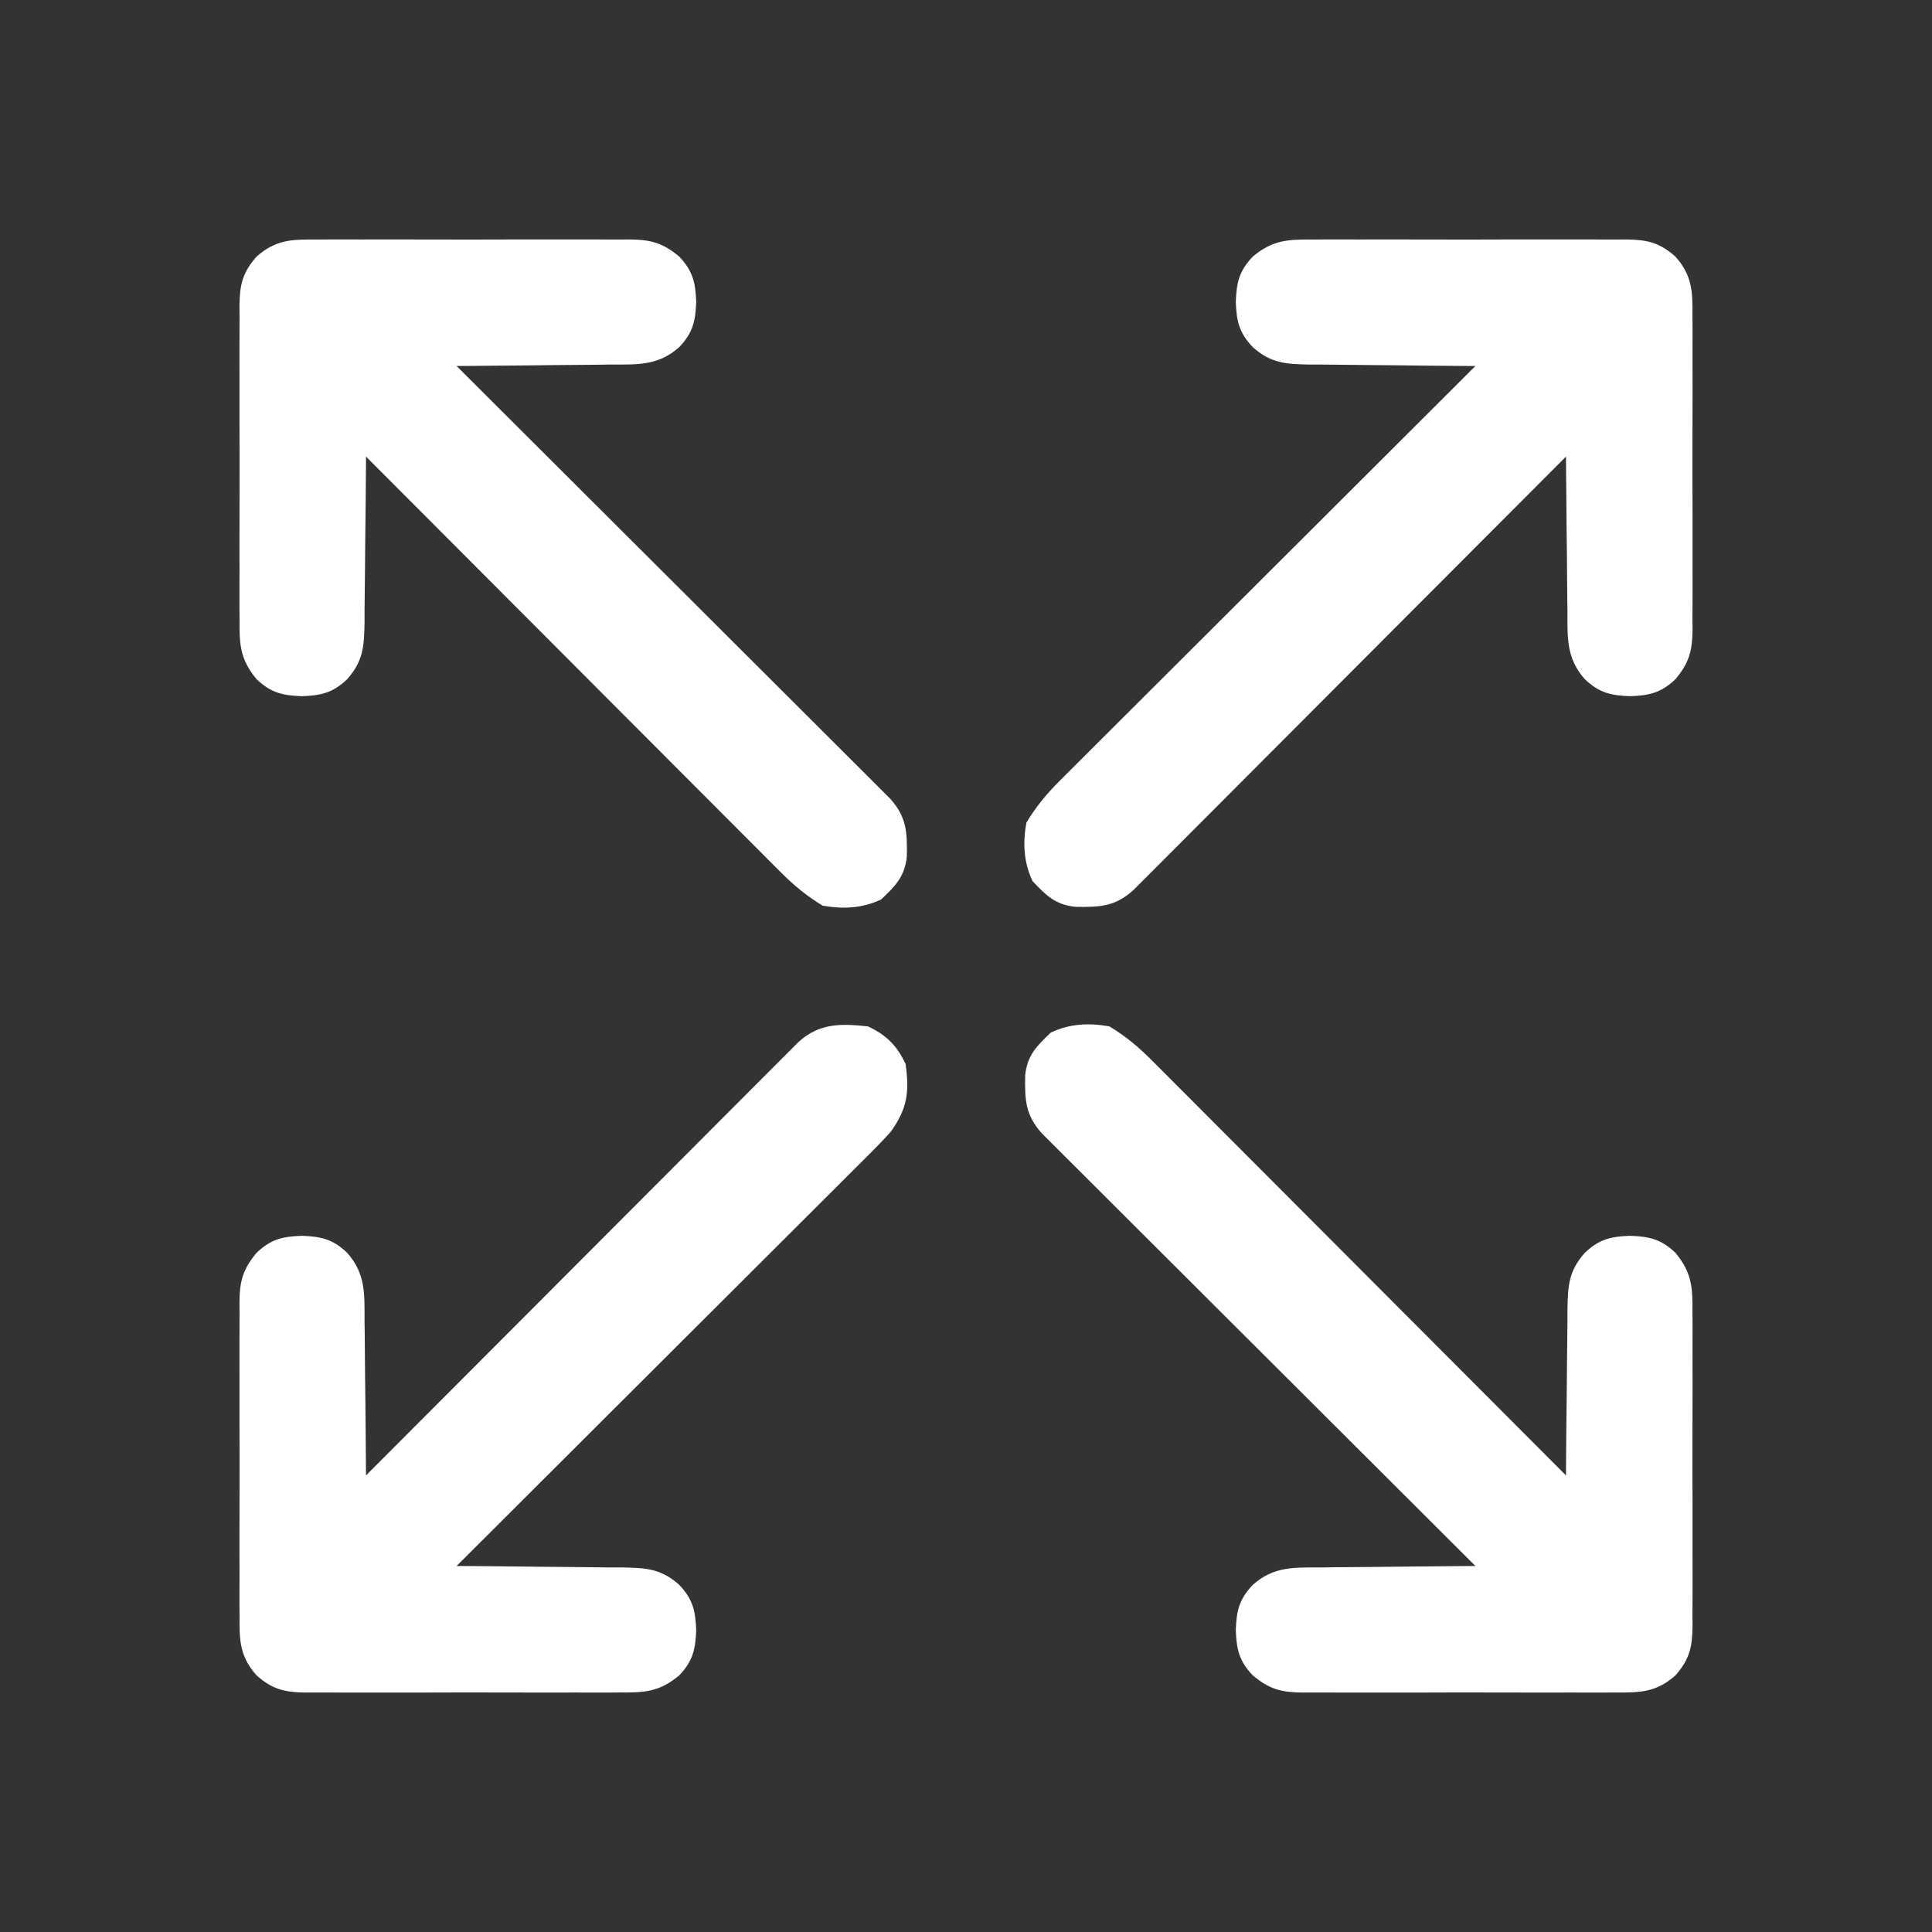
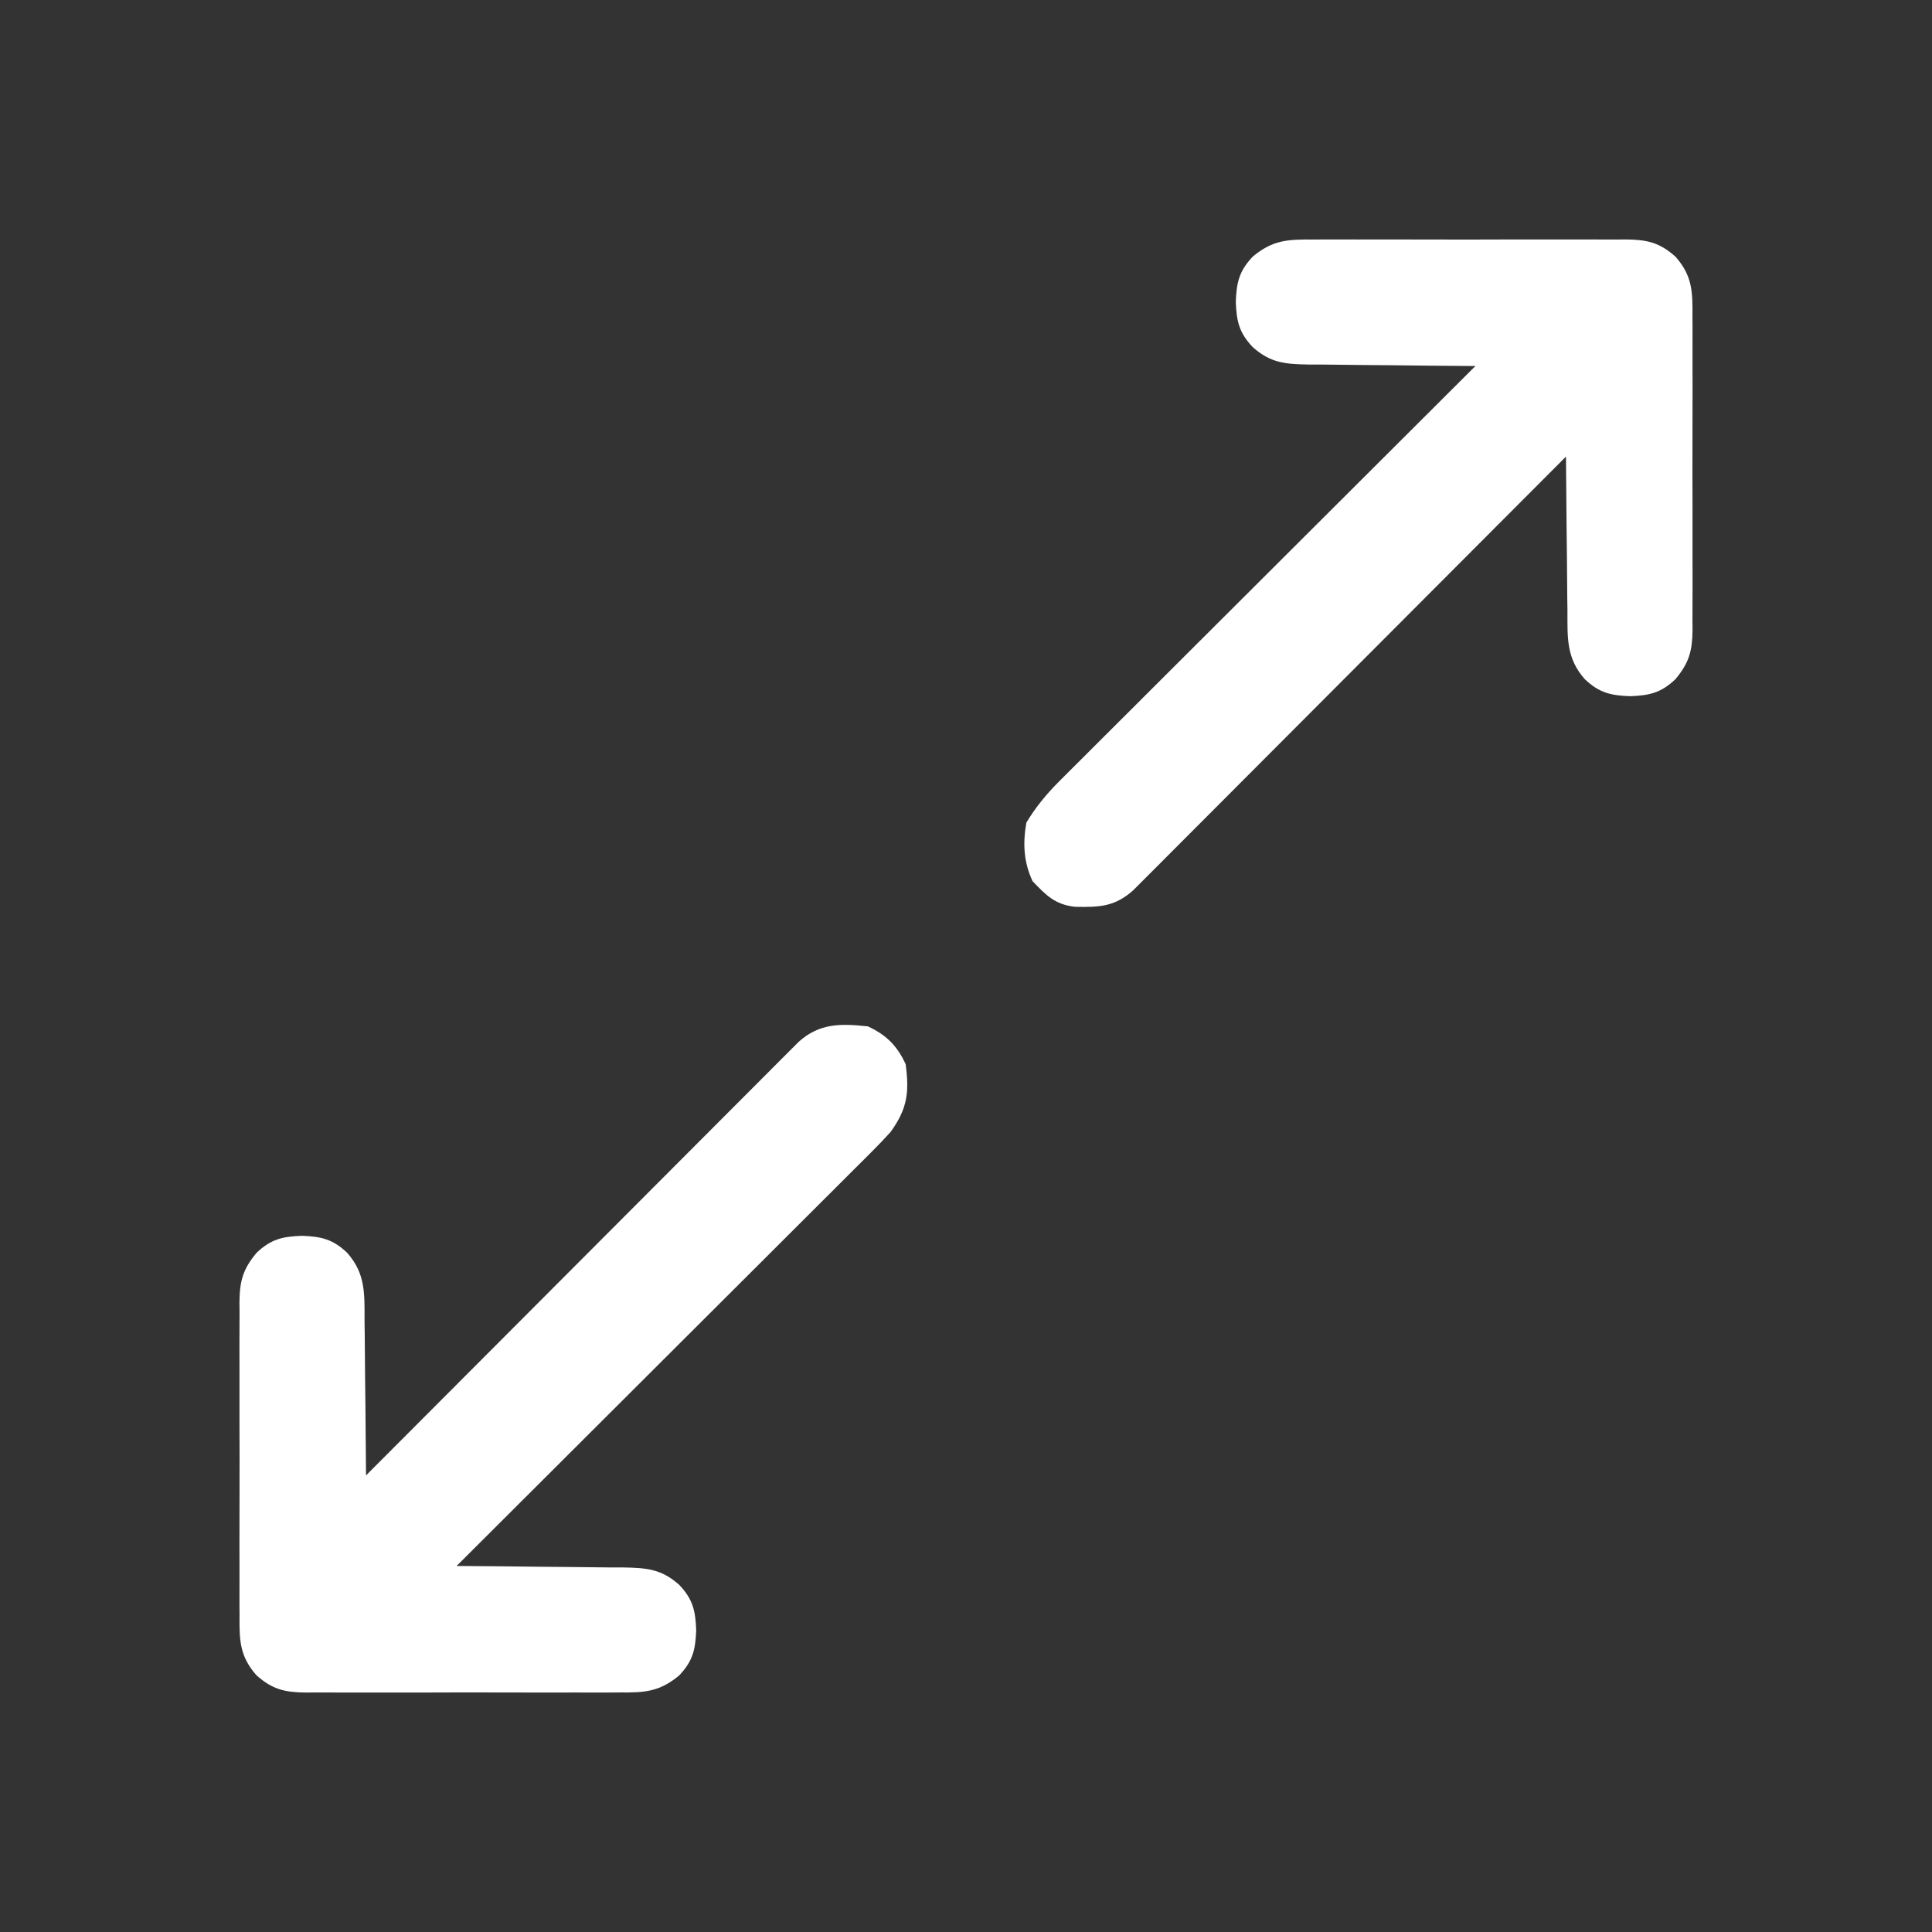
<svg xmlns="http://www.w3.org/2000/svg" version="1.1" width="512" height="512">
  <rect width="100%" height="100%" fill="#333333" stroke="none" />
-   <path d="M0 0 C4.203 2.534 7.629 5.381 11.087 8.847 C11.562 9.32 12.037 9.793 12.526 10.28 C14.101 11.852 15.67 13.432 17.238 15.011 C18.371 16.145 19.505 17.278 20.639 18.411 C23.708 21.479 26.769 24.553 29.83 27.627 C33.034 30.843 36.243 34.054 39.451 37.265 C45.522 43.341 51.587 49.423 57.651 55.507 C64.556 62.435 71.468 69.357 78.379 76.278 C92.592 90.513 106.799 104.754 121 119 C121.004 118.349 121.007 117.699 121.011 117.028 C121.053 110.247 121.122 103.466 121.208 96.686 C121.236 94.156 121.257 91.626 121.271 89.097 C121.292 85.457 121.339 81.819 121.391 78.18 C121.392 77.051 121.393 75.923 121.394 74.76 C121.51 68.537 121.81 64.722 126 60 C129.819 56.372 132.883 55.69 138 55.5 C143.117 55.69 146.181 56.372 150 60 C154.376 65.23 154.576 69.247 154.518 75.766 C154.525 76.732 154.532 77.699 154.539 78.695 C154.556 81.88 154.545 85.065 154.531 88.25 C154.534 90.469 154.538 92.688 154.543 94.907 C154.549 99.554 154.54 104.201 154.521 108.848 C154.499 114.8 154.512 120.751 154.536 126.703 C154.55 131.284 154.546 135.865 154.535 140.446 C154.533 142.641 154.536 144.835 154.545 147.029 C154.555 150.098 154.54 153.166 154.518 156.234 C154.526 157.138 154.534 158.043 154.542 158.974 C154.469 164.458 153.78 167.741 150 172 C144.94 176.491 140.678 176.575 134.234 176.518 C133.268 176.525 132.301 176.532 131.305 176.539 C128.12 176.556 124.935 176.545 121.75 176.531 C119.531 176.534 117.312 176.538 115.093 176.543 C110.446 176.549 105.799 176.54 101.152 176.521 C95.2 176.499 89.249 176.512 83.297 176.536 C78.716 176.55 74.135 176.546 69.554 176.535 C67.359 176.533 65.165 176.536 62.971 176.545 C59.902 176.555 56.834 176.54 53.766 176.518 C52.862 176.526 51.957 176.534 51.026 176.542 C45.518 176.468 42.374 175.66 38 172 C34.372 168.181 33.69 165.117 33.5 160 C33.69 154.883 34.372 151.819 38 148 C43.573 143.055 48.958 143.398 56.18 143.391 C57.348 143.374 58.515 143.358 59.719 143.341 C63.438 143.292 67.156 143.271 70.875 143.25 C73.401 143.222 75.927 143.192 78.453 143.16 C84.635 143.086 90.817 143.035 97 143 C96.399 142.401 95.798 141.801 95.178 141.184 C80.559 126.609 65.946 112.029 51.339 97.443 C44.275 90.389 37.209 83.337 30.139 76.29 C23.977 70.148 17.819 64.003 11.665 57.853 C8.406 54.597 5.145 51.342 1.879 48.091 C-1.193 45.032 -4.261 41.969 -7.325 38.901 C-8.451 37.776 -9.579 36.652 -10.709 35.53 C-12.25 33.999 -13.784 32.462 -15.318 30.923 C-16.179 30.064 -17.04 29.205 -17.927 28.319 C-22.321 23.403 -22.438 19.352 -22.312 12.914 C-21.744 7.613 -19.221 5.16 -15.5 1.625 C-10.442 -0.723 -5.483 -0.971 0 0 Z " fill="#FFFFFF" transform="translate(294,272)" />
  <path d="M0 0 C4.885 2.268 7.732 5.115 10 10 C11.008 17.487 10.468 21.837 6 28 C4.43 29.738 2.811 31.433 1.153 33.087 C0.68 33.562 0.207 34.037 -0.28 34.526 C-1.852 36.101 -3.432 37.67 -5.011 39.238 C-6.145 40.371 -7.278 41.505 -8.411 42.639 C-11.479 45.708 -14.553 48.769 -17.627 51.83 C-20.843 55.034 -24.054 58.243 -27.265 61.451 C-33.341 67.522 -39.423 73.587 -45.507 79.651 C-52.435 86.556 -59.357 93.468 -66.278 100.379 C-80.513 114.592 -94.754 128.799 -109 143 C-108.349 143.004 -107.699 143.007 -107.028 143.011 C-100.247 143.053 -93.466 143.122 -86.686 143.208 C-84.156 143.236 -81.626 143.257 -79.097 143.271 C-75.457 143.292 -71.819 143.339 -68.18 143.391 C-67.051 143.392 -65.923 143.393 -64.76 143.394 C-58.537 143.51 -54.722 143.81 -50 148 C-46.372 151.819 -45.69 154.883 -45.5 160 C-45.69 165.117 -46.372 168.181 -50 172 C-55.23 176.376 -59.247 176.576 -65.766 176.518 C-67.216 176.528 -67.216 176.528 -68.695 176.539 C-71.88 176.556 -75.065 176.545 -78.25 176.531 C-80.469 176.534 -82.688 176.538 -84.907 176.543 C-89.554 176.549 -94.201 176.54 -98.848 176.521 C-104.8 176.499 -110.751 176.512 -116.703 176.536 C-121.284 176.55 -125.865 176.546 -130.446 176.535 C-132.641 176.533 -134.835 176.536 -137.029 176.545 C-140.098 176.555 -143.166 176.54 -146.234 176.518 C-147.138 176.526 -148.043 176.534 -148.974 176.542 C-154.458 176.469 -157.741 175.78 -162 172 C-166.491 166.94 -166.575 162.678 -166.518 156.234 C-166.525 155.268 -166.532 154.301 -166.539 153.305 C-166.556 150.12 -166.545 146.935 -166.531 143.75 C-166.534 141.531 -166.538 139.312 -166.543 137.093 C-166.549 132.446 -166.54 127.799 -166.521 123.152 C-166.499 117.2 -166.512 111.249 -166.536 105.297 C-166.55 100.716 -166.546 96.135 -166.535 91.554 C-166.533 89.359 -166.536 87.165 -166.545 84.971 C-166.555 81.902 -166.54 78.834 -166.518 75.766 C-166.526 74.862 -166.534 73.957 -166.542 73.026 C-166.468 67.518 -165.66 64.374 -162 60 C-158.181 56.372 -155.117 55.69 -150 55.5 C-144.883 55.69 -141.819 56.372 -138 60 C-133.055 65.573 -133.398 70.958 -133.391 78.18 C-133.374 79.348 -133.358 80.515 -133.341 81.719 C-133.292 85.438 -133.271 89.156 -133.25 92.875 C-133.222 95.401 -133.192 97.927 -133.16 100.453 C-133.086 106.635 -133.035 112.817 -133 119 C-132.401 118.399 -131.801 117.798 -131.184 117.178 C-116.609 102.559 -102.029 87.946 -87.443 73.339 C-80.389 66.275 -73.337 59.209 -66.29 52.139 C-60.148 45.977 -54.003 39.819 -47.853 33.665 C-44.597 30.406 -41.342 27.145 -38.091 23.879 C-35.032 20.807 -31.969 17.739 -28.901 14.675 C-27.776 13.549 -26.652 12.421 -25.53 11.291 C-23.999 9.75 -22.462 8.216 -20.923 6.682 C-20.064 5.821 -19.205 4.96 -18.319 4.073 C-12.776 -0.882 -7.185 -0.77 0 0 Z " fill="#FFFFFF" transform="translate(230,272)" />
  <path d="M0 0 C0.967 -0.007 1.933 -0.014 2.929 -0.021 C6.114 -0.039 9.299 -0.027 12.484 -0.014 C14.703 -0.016 16.923 -0.02 19.142 -0.025 C23.789 -0.031 28.435 -0.023 33.082 -0.004 C39.034 0.019 44.985 0.006 50.937 -0.018 C55.518 -0.033 60.099 -0.028 64.681 -0.018 C66.875 -0.015 69.069 -0.018 71.264 -0.028 C74.333 -0.038 77.4 -0.022 80.469 0 C81.373 -0.008 82.277 -0.016 83.208 -0.025 C88.693 0.049 91.975 0.738 96.234 4.518 C100.725 9.577 100.81 13.84 100.752 20.283 C100.759 21.25 100.766 22.216 100.773 23.212 C100.791 26.398 100.779 29.582 100.766 32.768 C100.768 34.987 100.772 37.206 100.777 39.425 C100.783 44.072 100.775 48.718 100.756 53.365 C100.733 59.317 100.746 65.269 100.77 71.221 C100.785 75.802 100.78 80.383 100.77 84.964 C100.767 87.158 100.77 89.353 100.78 91.547 C100.79 94.616 100.774 97.683 100.752 100.752 C100.76 101.656 100.768 102.56 100.776 103.492 C100.703 109 99.895 112.144 96.234 116.518 C92.415 120.146 89.352 120.828 84.234 121.018 C79.117 120.828 76.054 120.146 72.234 116.518 C67.289 110.944 67.633 105.559 67.625 98.338 C67.608 97.17 67.592 96.002 67.575 94.799 C67.526 91.08 67.505 87.362 67.484 83.643 C67.456 81.117 67.426 78.59 67.395 76.064 C67.321 69.882 67.269 63.7 67.234 57.518 C66.635 58.119 66.036 58.72 65.418 59.339 C50.844 73.958 36.263 88.571 21.677 103.179 C14.623 110.243 7.571 117.309 0.524 124.379 C-5.618 130.541 -11.763 136.699 -17.912 142.853 C-21.169 146.112 -24.424 149.373 -27.675 152.638 C-30.734 155.711 -33.797 158.778 -36.864 161.842 C-37.99 162.969 -39.114 164.097 -40.236 165.226 C-41.767 166.767 -43.304 168.302 -44.843 169.835 C-46.132 171.127 -46.132 171.127 -47.446 172.444 C-52.363 176.839 -56.414 176.955 -62.852 176.83 C-68.153 176.262 -70.605 173.739 -74.141 170.018 C-76.489 164.96 -76.737 160.001 -75.766 154.518 C-73.232 150.315 -70.385 146.889 -66.919 143.43 C-66.446 142.955 -65.973 142.481 -65.485 141.992 C-63.913 140.416 -62.334 138.848 -60.755 137.28 C-59.621 136.146 -58.487 135.012 -57.354 133.878 C-54.287 130.81 -51.213 127.748 -48.138 124.687 C-44.922 121.484 -41.712 118.275 -38.501 115.066 C-32.424 108.996 -26.342 102.93 -20.259 96.866 C-13.331 89.961 -6.409 83.05 0.513 76.139 C14.747 61.925 28.988 47.719 43.234 33.518 C42.584 33.514 41.933 33.51 41.263 33.507 C34.481 33.465 27.701 33.395 20.92 33.31 C18.39 33.282 15.861 33.261 13.331 33.247 C9.692 33.225 6.053 33.178 2.414 33.127 C1.286 33.126 0.157 33.124 -1.005 33.123 C-7.229 33.008 -11.043 32.708 -15.766 28.518 C-19.394 24.698 -20.076 21.635 -20.266 16.518 C-20.076 11.4 -19.394 8.337 -15.766 4.518 C-10.536 0.141 -6.519 -0.058 0 0 Z " fill="#FFFFFF" transform="translate(347.766,63.482)" />
-   <path d="M0 0 C0.967 -0.007 1.933 -0.014 2.929 -0.021 C6.114 -0.039 9.299 -0.027 12.484 -0.014 C14.703 -0.016 16.923 -0.02 19.142 -0.025 C23.789 -0.031 28.435 -0.023 33.082 -0.004 C39.034 0.019 44.985 0.006 50.937 -0.018 C55.518 -0.033 60.099 -0.028 64.681 -0.018 C66.875 -0.015 69.069 -0.018 71.264 -0.028 C74.333 -0.038 77.4 -0.022 80.469 0 C81.373 -0.008 82.277 -0.016 83.208 -0.025 C88.716 0.049 91.86 0.857 96.234 4.518 C99.863 8.337 100.544 11.4 100.734 16.518 C100.544 21.635 99.863 24.698 96.234 28.518 C90.661 33.463 85.276 33.119 78.055 33.127 C76.303 33.152 76.303 33.152 74.516 33.177 C70.797 33.226 67.078 33.247 63.359 33.268 C60.833 33.296 58.307 33.326 55.781 33.357 C49.599 33.431 43.417 33.483 37.234 33.518 C37.836 34.117 38.437 34.716 39.056 35.334 C53.675 49.908 68.288 64.489 82.895 79.075 C89.96 86.129 97.025 93.181 104.096 100.228 C110.257 106.37 116.415 112.515 122.569 118.664 C125.829 121.921 129.09 125.176 132.355 128.427 C135.427 131.486 138.495 134.549 141.559 137.616 C142.685 138.742 143.813 139.866 144.943 140.988 C146.484 142.519 148.019 144.056 149.552 145.595 C150.413 146.454 151.274 147.313 152.161 148.198 C156.556 153.115 156.672 157.166 156.547 163.604 C155.978 168.905 153.456 171.357 149.734 174.893 C144.677 177.241 139.718 177.489 134.234 176.518 C130.032 173.984 126.606 171.137 123.147 167.671 C122.672 167.198 122.198 166.725 121.708 166.237 C120.133 164.665 118.565 163.086 116.997 161.507 C115.863 160.373 114.729 159.239 113.595 158.106 C110.527 155.039 107.465 151.965 104.404 148.89 C101.201 145.674 97.992 142.464 94.783 139.253 C88.712 133.176 82.647 127.094 76.583 121.011 C69.678 114.083 62.767 107.161 55.855 100.239 C41.642 86.005 27.436 71.764 13.234 57.518 C13.231 58.168 13.227 58.819 13.223 59.489 C13.181 66.271 13.112 73.051 13.027 79.832 C12.999 82.362 12.977 84.891 12.963 87.421 C12.942 91.06 12.895 94.699 12.844 98.338 C12.842 100.03 12.842 100.03 12.84 101.757 C12.724 107.981 12.424 111.795 8.234 116.518 C4.415 120.146 1.352 120.828 -3.766 121.018 C-8.883 120.828 -11.946 120.146 -15.766 116.518 C-20.142 111.288 -20.342 107.271 -20.283 100.752 C-20.29 99.785 -20.297 98.819 -20.304 97.823 C-20.322 94.637 -20.31 91.453 -20.297 88.268 C-20.3 86.049 -20.303 83.829 -20.308 81.61 C-20.314 76.963 -20.306 72.317 -20.287 67.67 C-20.264 61.718 -20.277 55.767 -20.301 49.815 C-20.316 45.234 -20.311 40.653 -20.301 36.071 C-20.298 33.877 -20.301 31.683 -20.311 29.488 C-20.321 26.419 -20.305 23.352 -20.283 20.283 C-20.291 19.379 -20.299 18.475 -20.308 17.544 C-20.234 12.059 -19.546 8.777 -15.766 4.518 C-10.706 0.027 -6.444 -0.058 0 0 Z " fill="#FFFFFF" transform="translate(83.766,63.482)" />
</svg>